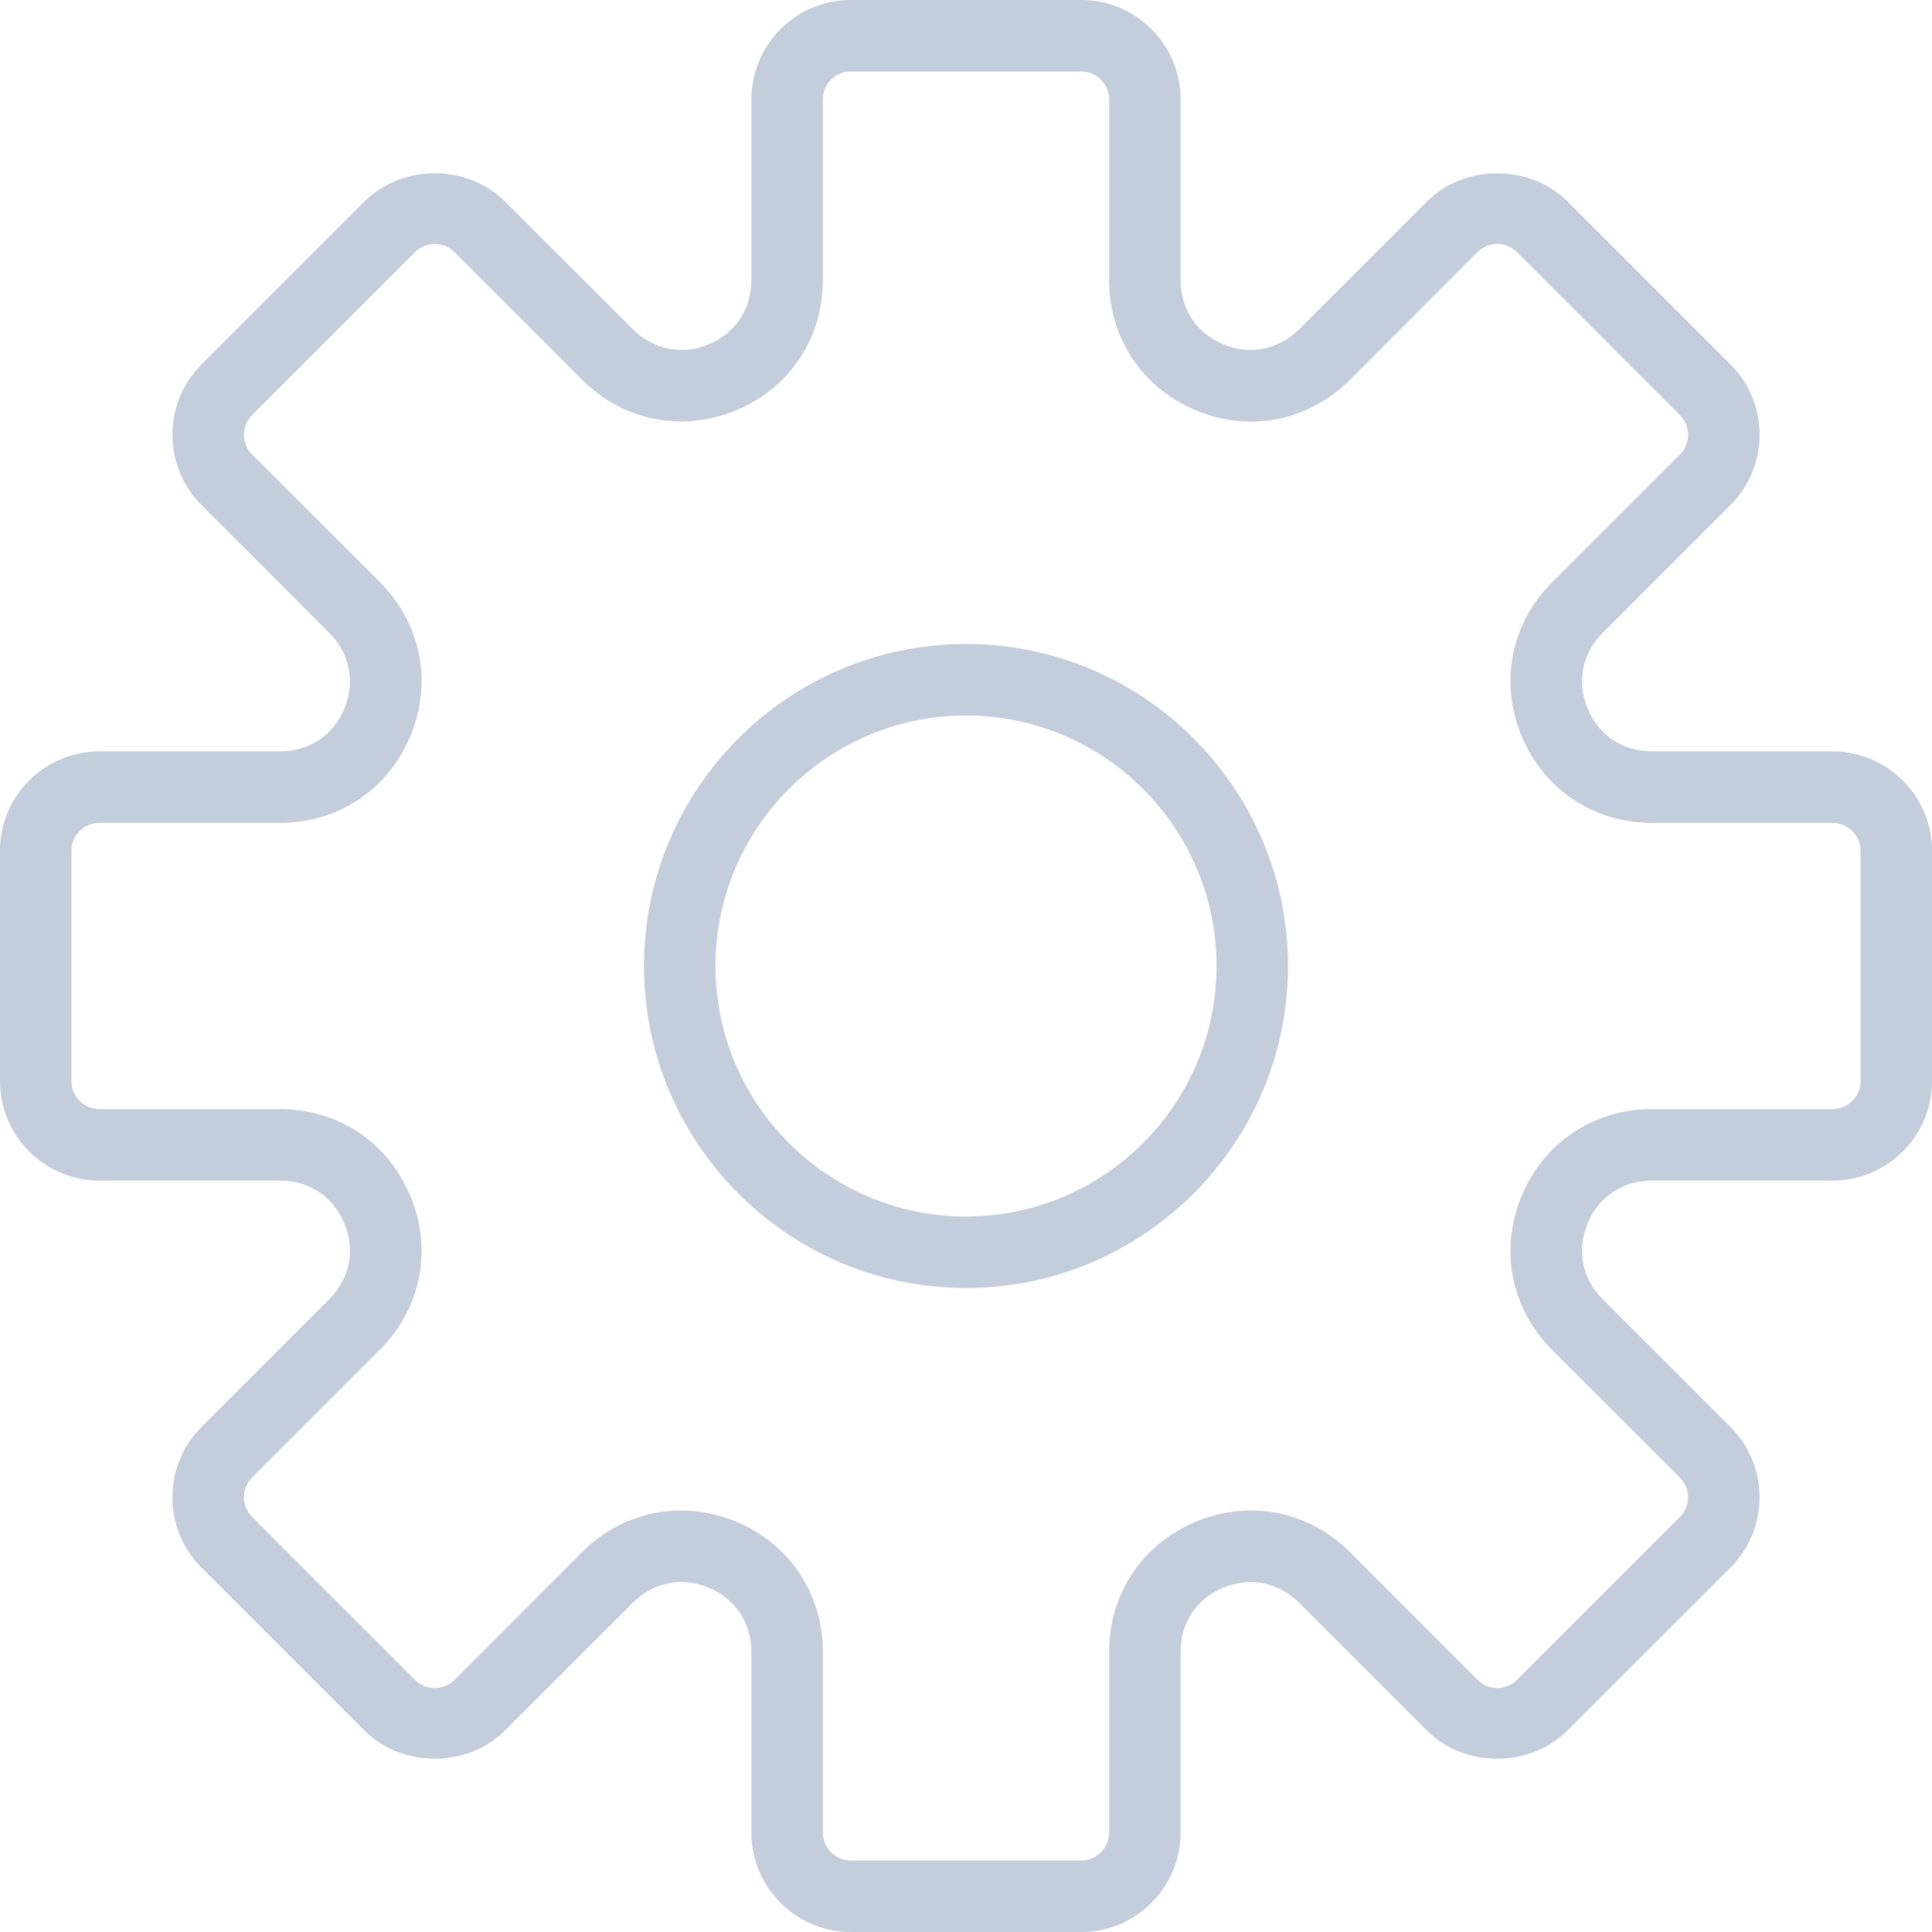
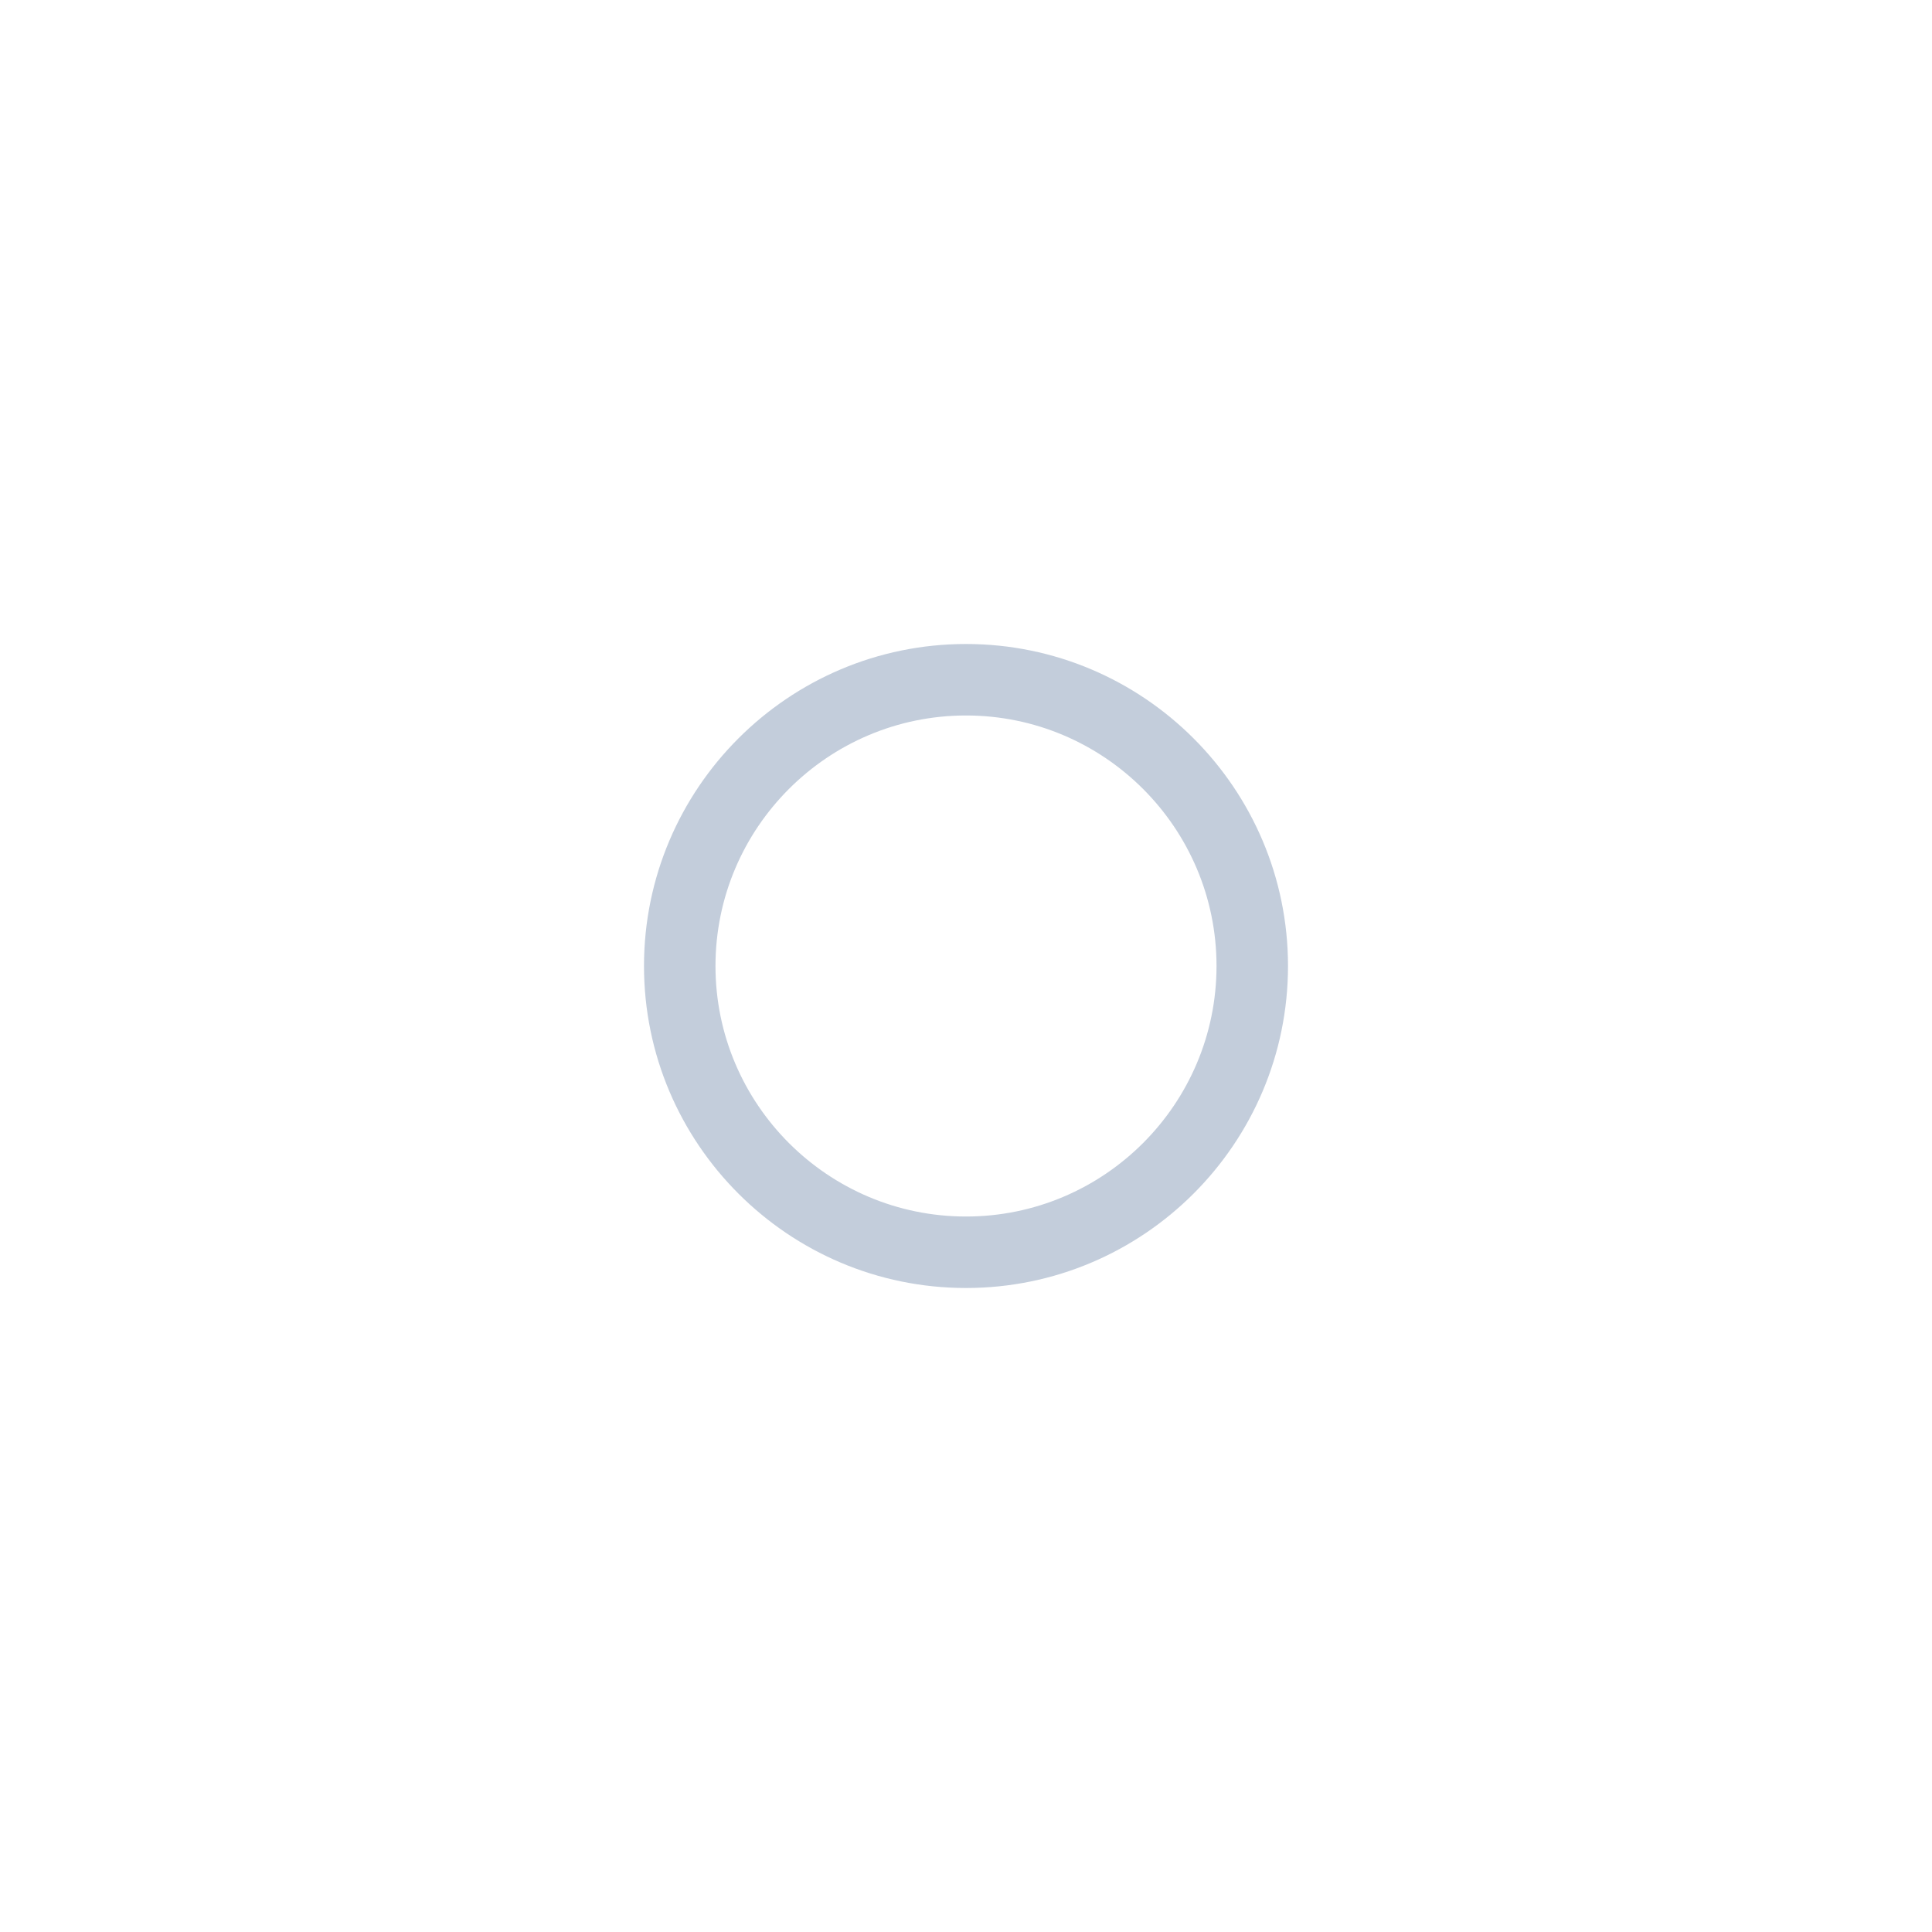
<svg xmlns="http://www.w3.org/2000/svg" width="12px" height="12px" viewBox="0 0 12 12" version="1.1">
  <title>icon-btn-card-config</title>
  <desc>Created with Sketch.</desc>
  <g id="Page-1" stroke="none" stroke-width="1" fill="none" fill-rule="evenodd">
    <g id="icon-btn-card-config" fill="#C3CDDB" fill-rule="nonzero">
-       <path d="M11.382,4.667 L10.26,4.667 C10.079,4.667 9.93,4.567 9.861,4.401 C9.792,4.234 9.827,4.058 9.955,3.931 L10.748,3.137 C10.865,3.021 10.929,2.865 10.929,2.7 C10.929,2.535 10.865,2.38 10.748,2.263 L9.737,1.252 C9.503,1.018 9.096,1.018 8.863,1.252 L8.069,2.045 C7.942,2.172 7.766,2.208 7.599,2.139 C7.433,2.07 7.333,1.921 7.333,1.74 L7.333,0.618 C7.333,0.277 7.056,0 6.716,0 L5.284,0 C4.944,0 4.667,0.277 4.667,0.618 L4.667,1.74 C4.667,1.921 4.567,2.07 4.401,2.139 C4.234,2.208 4.058,2.172 3.931,2.045 L3.137,1.252 C2.904,1.018 2.497,1.018 2.263,1.252 L1.252,2.263 C1.135,2.38 1.071,2.535 1.071,2.7 C1.071,2.865 1.135,3.02 1.252,3.137 L2.045,3.931 C2.173,4.058 2.208,4.234 2.139,4.401 C2.07,4.567 1.921,4.667 1.74,4.667 L0.618,4.667 C0.277,4.667 0,4.944 0,5.284 L0,6.715 C0,7.056 0.277,7.333 0.618,7.333 L1.74,7.333 C1.921,7.333 2.07,7.433 2.139,7.599 C2.208,7.766 2.173,7.942 2.045,8.069 L1.252,8.863 C1.135,8.979 1.071,9.135 1.071,9.3 C1.071,9.465 1.135,9.62 1.252,9.737 L2.263,10.748 C2.497,10.982 2.904,10.982 3.137,10.748 L3.931,9.955 C4.058,9.827 4.234,9.792 4.401,9.861 C4.567,9.93 4.667,10.079 4.667,10.26 L4.667,11.382 C4.667,11.723 4.944,12 5.284,12 L6.715,12 C7.056,12 7.333,11.723 7.333,11.382 L7.333,10.26 C7.333,10.079 7.432,9.93 7.599,9.861 C7.766,9.792 7.941,9.827 8.069,9.955 L8.862,10.748 C9.096,10.982 9.503,10.982 9.736,10.748 L10.748,9.737 C10.865,9.62 10.929,9.465 10.929,9.3 C10.929,9.135 10.865,8.98 10.748,8.863 L9.954,8.069 C9.827,7.942 9.792,7.766 9.861,7.599 C9.93,7.433 10.079,7.333 10.26,7.333 L11.382,7.333 C11.723,7.333 12,7.056 12,6.716 L12,5.284 C12,4.944 11.723,4.667 11.382,4.667 Z M11.556,6.716 C11.556,6.811 11.478,6.889 11.382,6.889 L10.26,6.889 C9.899,6.889 9.589,7.096 9.451,7.429 C9.312,7.763 9.385,8.128 9.64,8.384 L10.434,9.177 C10.502,9.245 10.502,9.355 10.434,9.422 L9.422,10.434 C9.355,10.502 9.245,10.502 9.177,10.434 L8.384,9.64 C8.128,9.385 7.763,9.313 7.429,9.451 C7.096,9.589 6.889,9.899 6.889,10.26 L6.889,11.382 C6.889,11.478 6.811,11.556 6.716,11.556 L5.284,11.556 C5.189,11.556 5.111,11.478 5.111,11.382 L5.111,10.26 C5.111,9.899 4.904,9.589 4.571,9.451 C4.459,9.404 4.344,9.382 4.23,9.382 C4.005,9.382 3.786,9.47 3.616,9.64 L2.823,10.434 C2.755,10.502 2.645,10.502 2.578,10.434 L1.566,9.422 C1.498,9.354 1.498,9.244 1.566,9.177 L2.36,8.383 C2.615,8.128 2.688,7.762 2.549,7.429 C2.411,7.096 2.101,6.889 1.74,6.889 L0.618,6.889 C0.522,6.889 0.444,6.811 0.444,6.716 L0.444,5.284 C0.444,5.189 0.522,5.111 0.618,5.111 L1.74,5.111 C2.101,5.111 2.411,4.904 2.549,4.571 C2.688,4.237 2.615,3.872 2.36,3.616 L1.566,2.823 C1.498,2.755 1.498,2.645 1.566,2.578 L2.578,1.566 C2.645,1.498 2.755,1.498 2.823,1.566 L3.616,2.359 C3.871,2.614 4.237,2.687 4.571,2.549 C4.904,2.411 5.111,2.101 5.111,1.74 L5.111,0.618 C5.111,0.522 5.189,0.444 5.284,0.444 L6.715,0.444 C6.811,0.444 6.889,0.522 6.889,0.618 L6.889,1.74 C6.889,2.101 7.096,2.411 7.429,2.549 C7.763,2.688 8.128,2.615 8.384,2.36 L9.177,1.566 C9.245,1.498 9.355,1.498 9.422,1.566 L10.434,2.578 C10.502,2.646 10.502,2.756 10.434,2.823 L9.64,3.617 C9.385,3.872 9.312,4.238 9.451,4.571 C9.589,4.904 9.899,5.111 10.26,5.111 L11.382,5.111 C11.478,5.111 11.556,5.189 11.556,5.284 L11.556,6.716 Z" id="Shape" />
      <path d="M6,4 C4.897,4 4,4.897 4,6 C4,7.103 4.897,8 6,8 C7.103,8 8,7.103 8,6 C8,4.897 7.103,4 6,4 Z M6,7.556 C5.142,7.556 4.444,6.858 4.444,6 C4.444,5.142 5.142,4.444 6,4.444 C6.858,4.444 7.556,5.142 7.556,6 C7.556,6.858 6.858,7.556 6,7.556 Z" id="Shape" />
    </g>
  </g>
</svg>